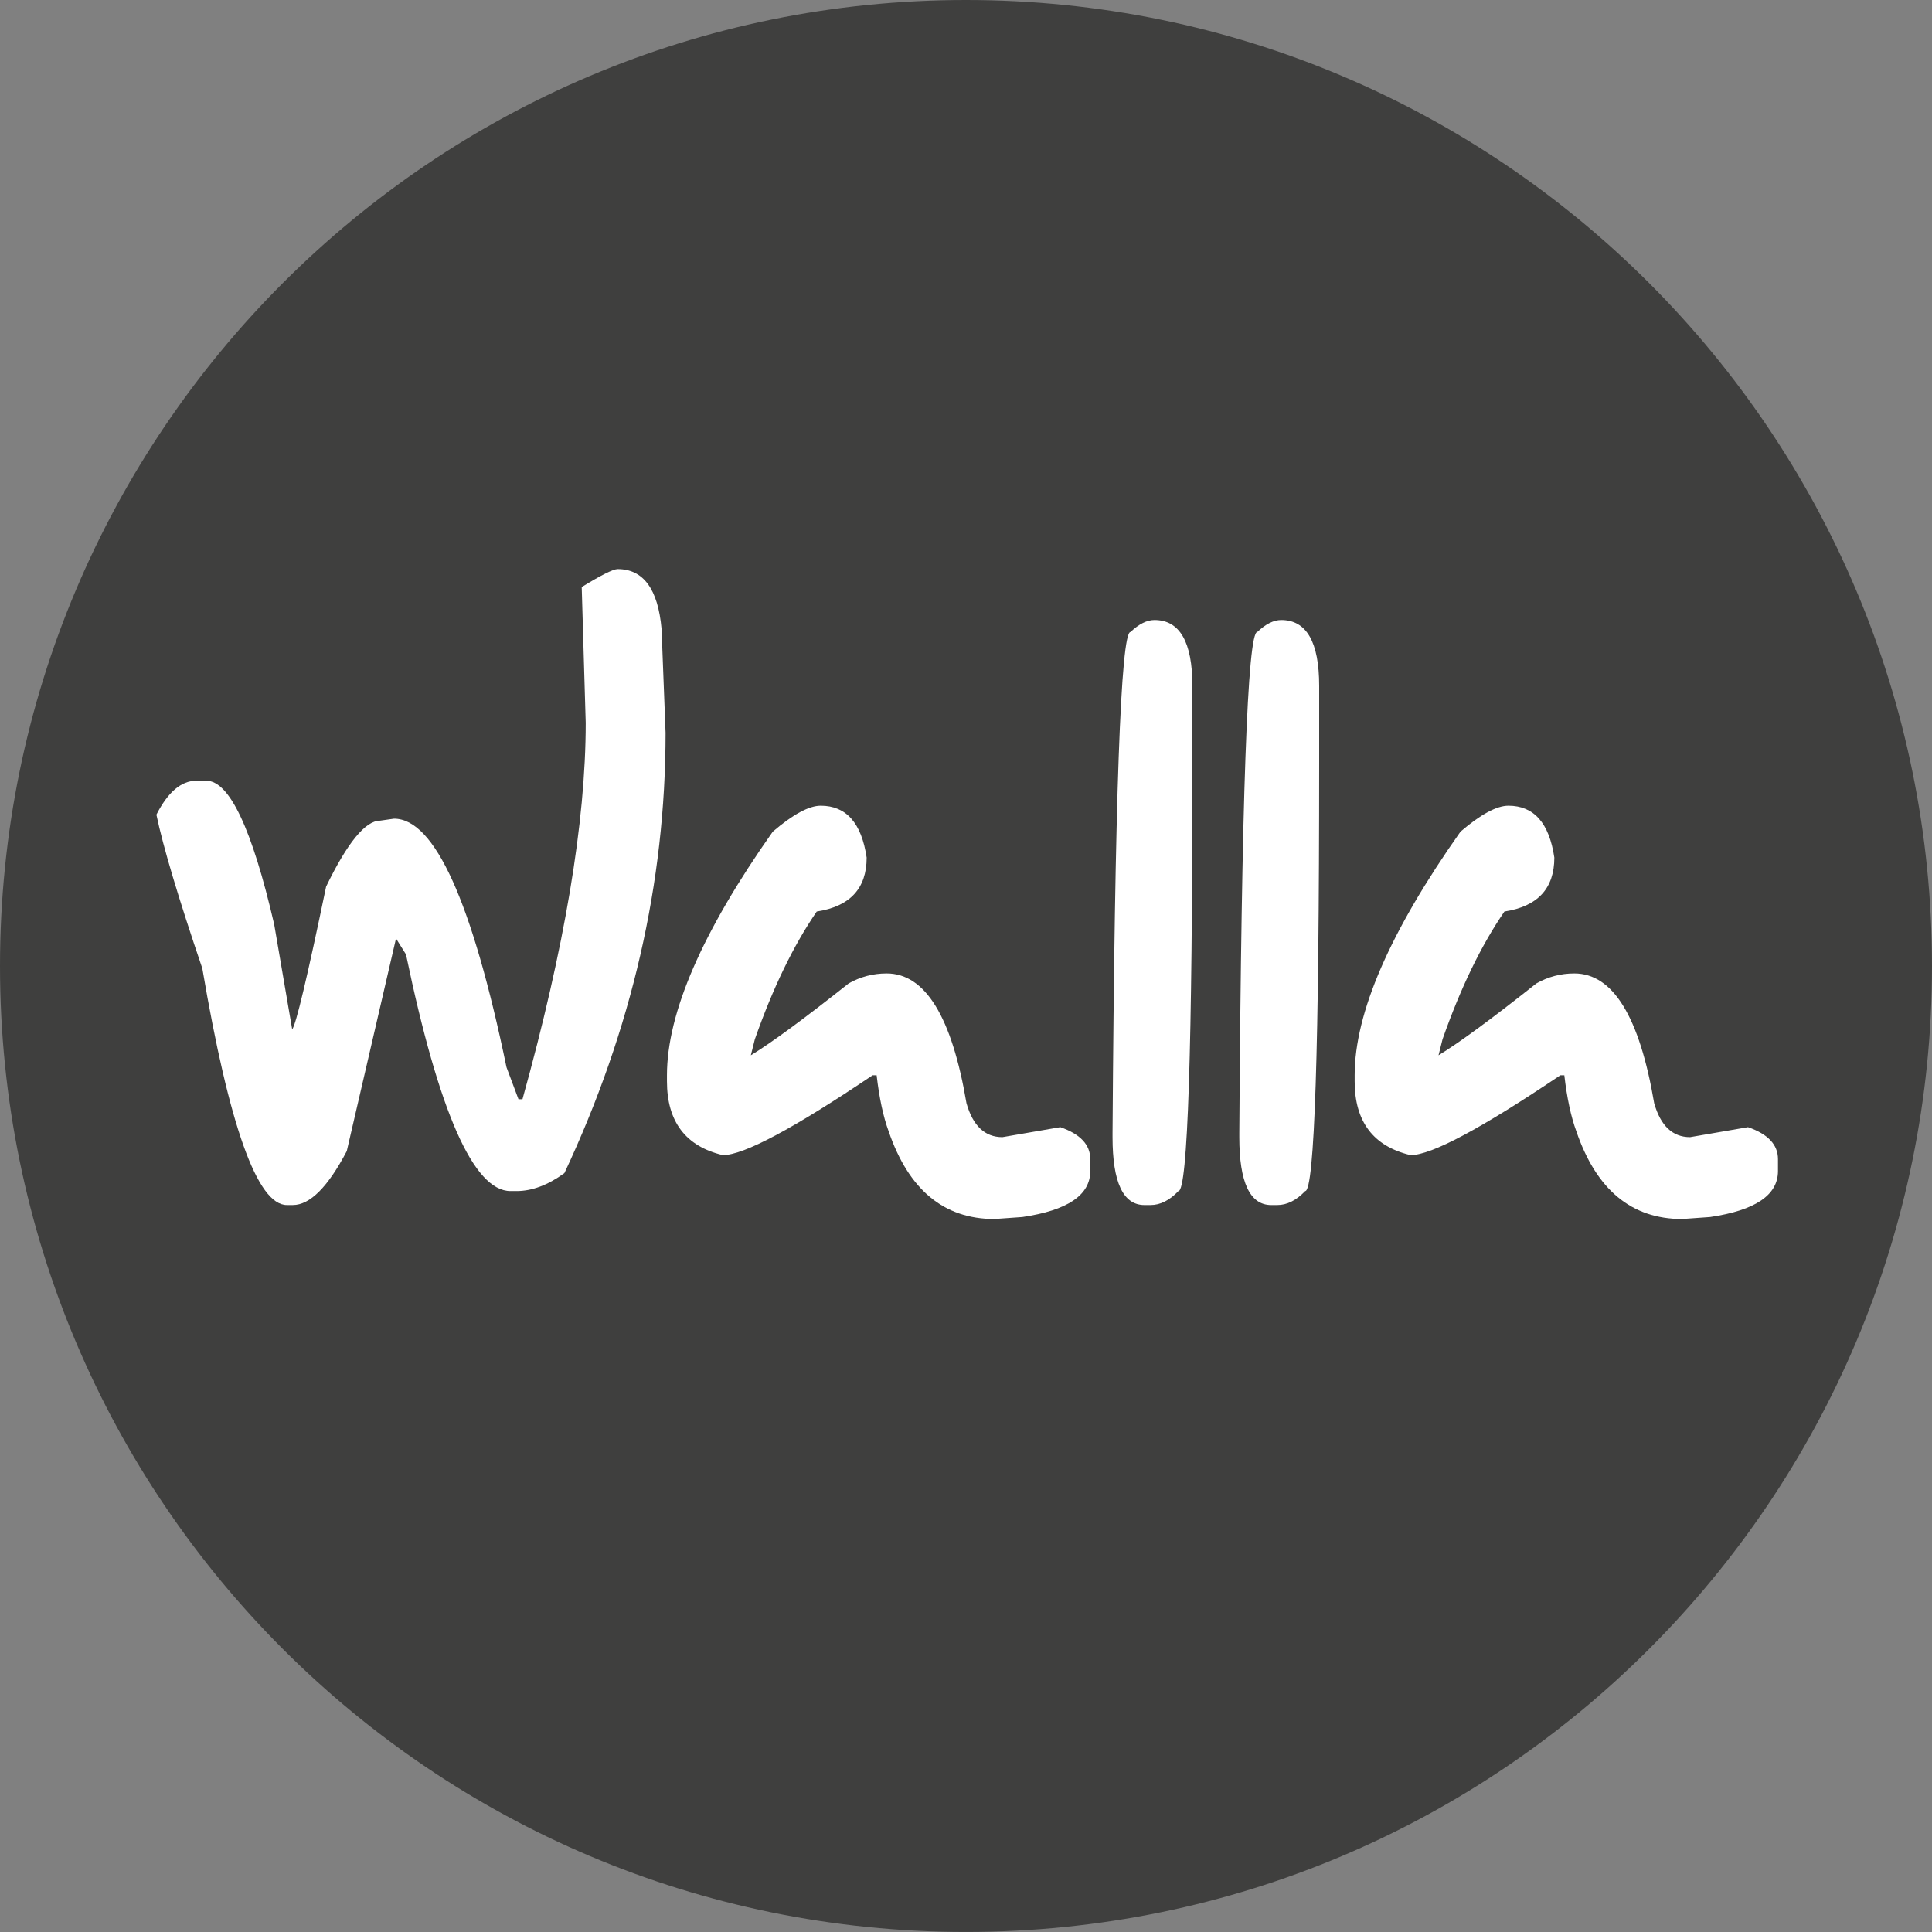
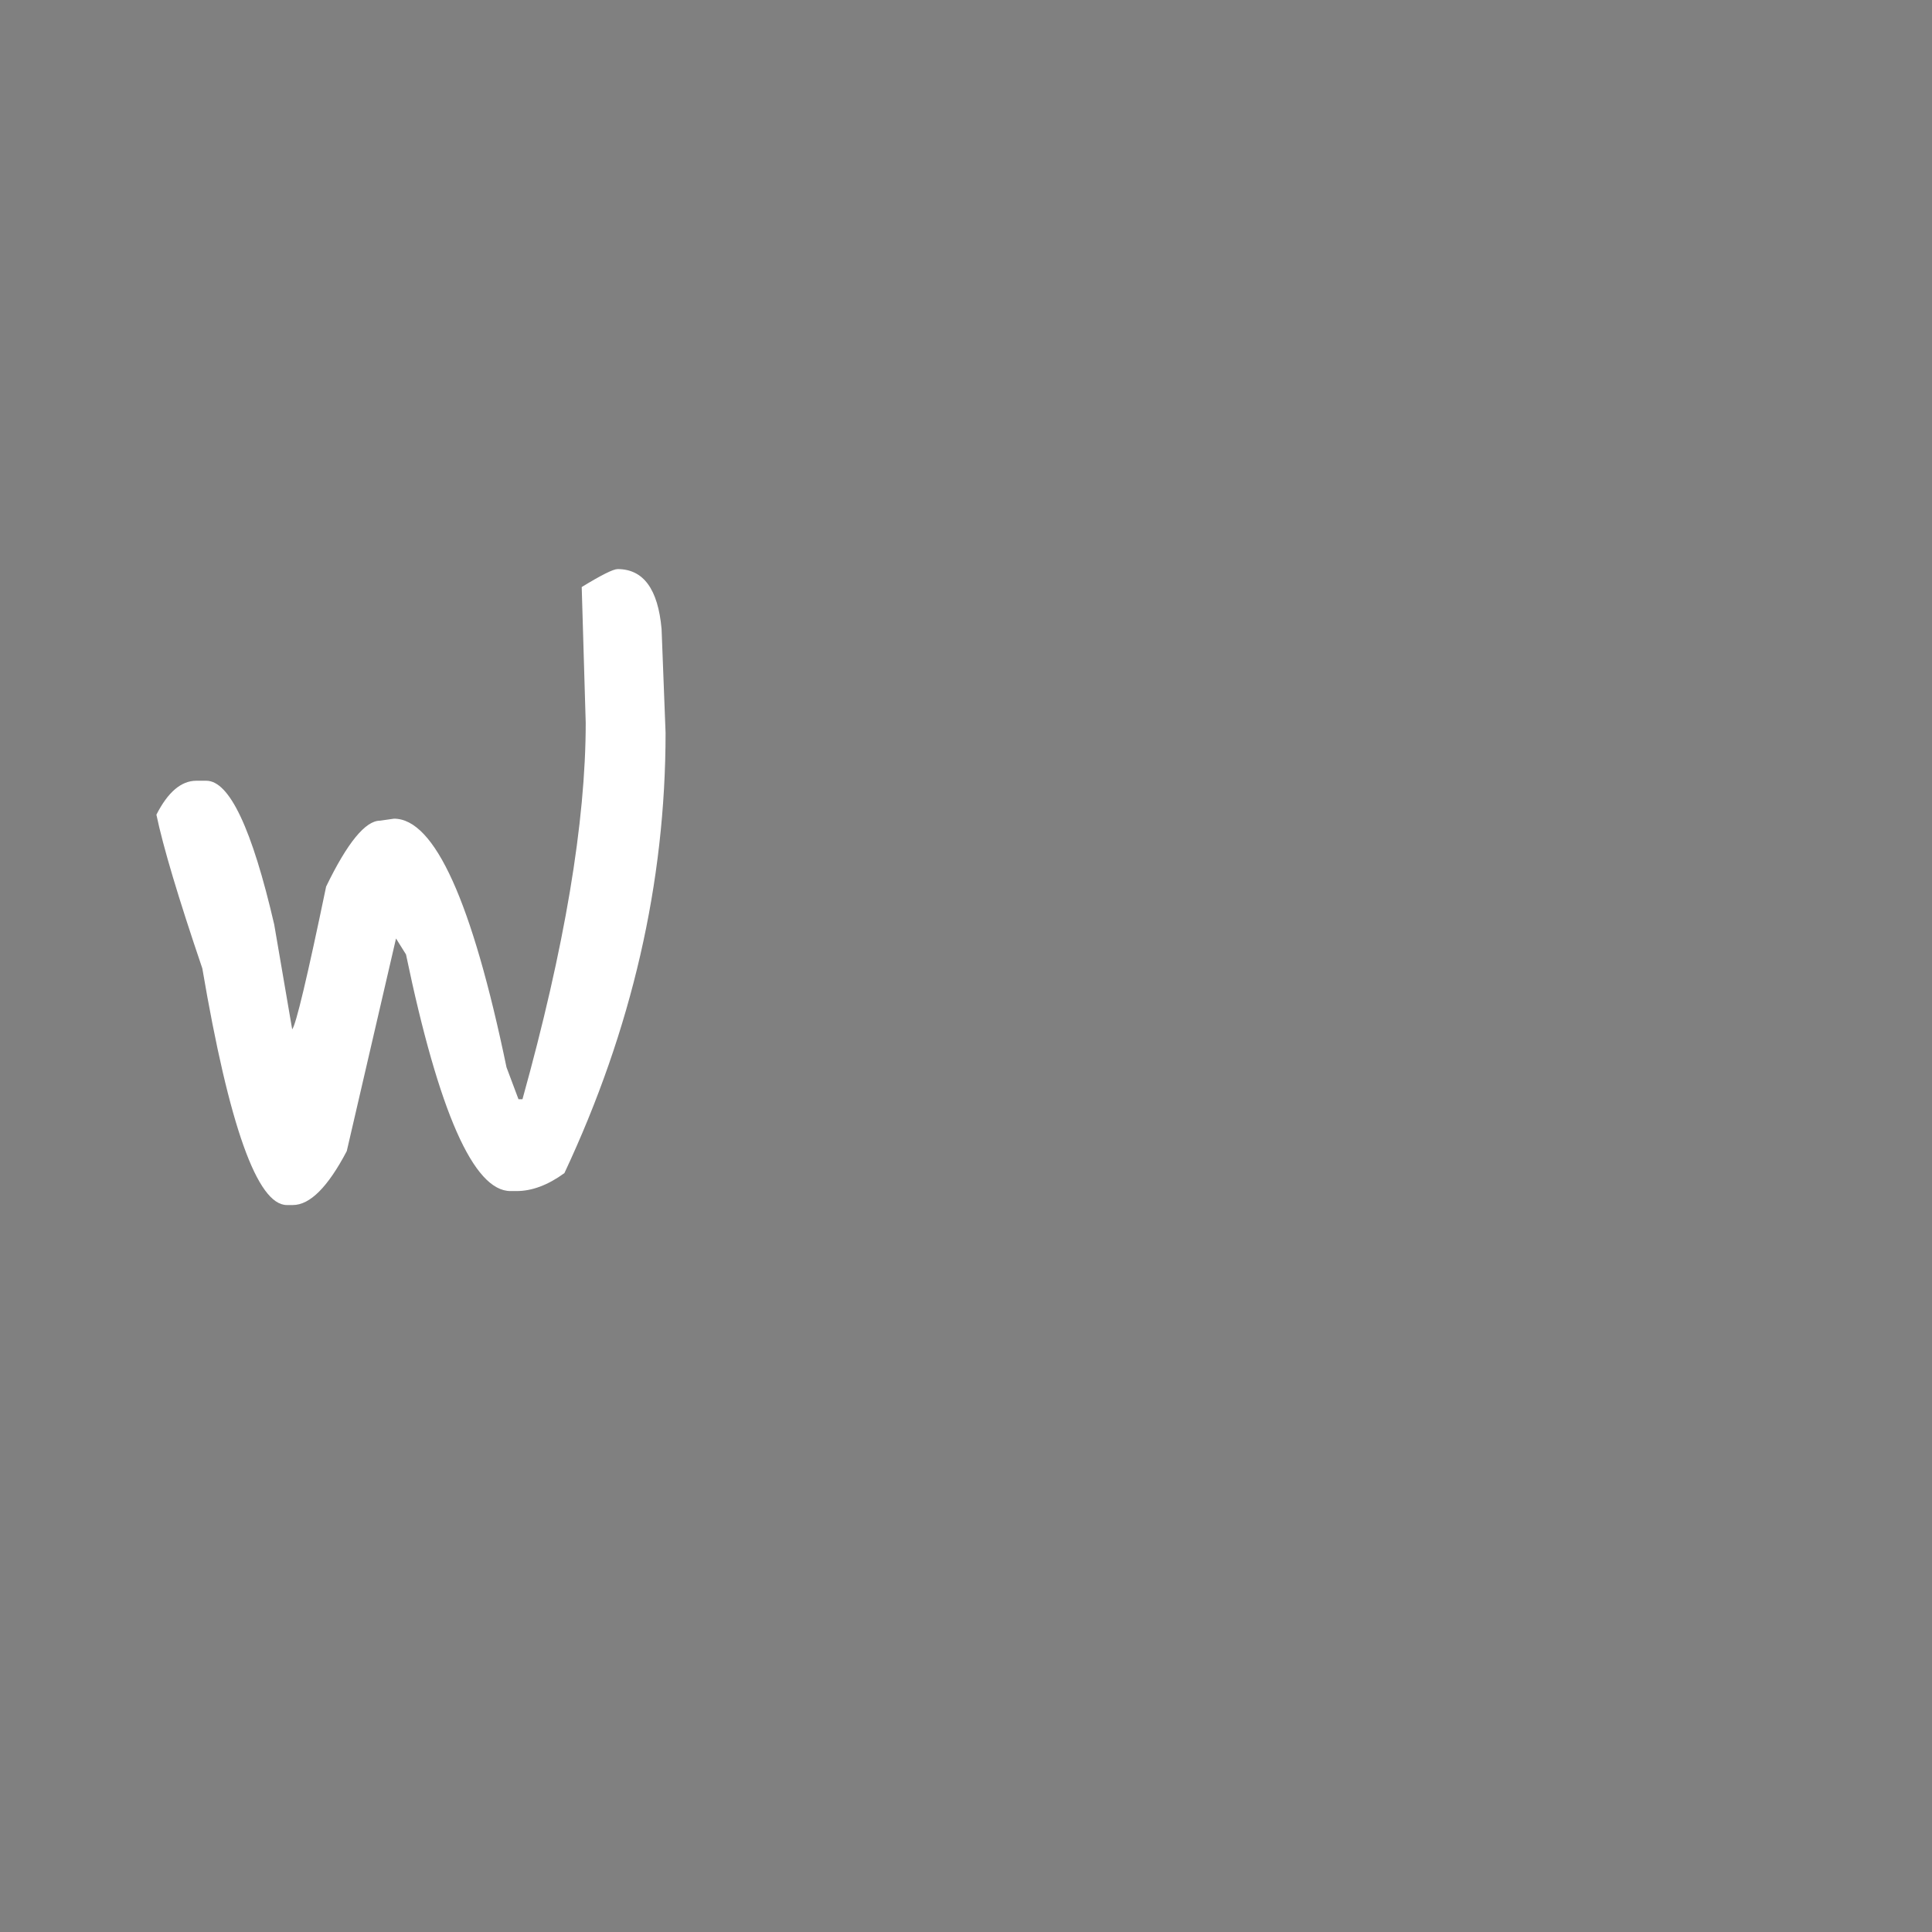
<svg xmlns="http://www.w3.org/2000/svg" version="1.1" id="Ebene_1" x="0px" y="0px" width="130px" height="129.999px" viewBox="0 0 130 129.999" enable-background="new 0 0 130 129.999" xml:space="preserve">
  <rect x="0" y="0" width="130" height="129.999" fill="#808080" stroke="none" />
  <g>
-     <path fill="#3F3F3E" d="M130,65.001c0,35.899-29.105,64.997-65.006,64.997C29.101,129.999,0,100.901,0,65.001   C0,29.106,29.101,0,64.994,0C100.895,0,130,29.106,130,65.001z" />
    <g>
      <path fill="#FFFFFF" d="M41.56,38.293c1.731,0,2.717,1.344,2.956,4.031l0.269,6.986c0,10.077-2.27,19.952-6.807,29.625    c-1.105,0.806-2.181,1.209-3.225,1.209H34.35c-2.479,0-4.822-5.307-7.031-15.921l-0.672-1.075l-3.314,14.308    c-1.27,2.419-2.479,3.628-3.628,3.628h-0.403c-1.986,0-3.882-5.306-5.688-15.921c-1.612-4.747-2.642-8.196-3.09-10.345    c0.775-1.523,1.671-2.284,2.687-2.284h0.672c1.552,0,3.075,3.225,4.568,9.674l1.209,7.053c0.253-0.298,1.015-3.5,2.284-9.606    c1.433-2.956,2.643-4.434,3.628-4.434l0.94-0.134c2.732,0,5.254,5.576,7.569,16.727l0.806,2.149h0.269    c2.836-10.195,4.255-18.637,4.255-25.326l-0.269-9.136C40.455,38.696,41.261,38.293,41.56,38.293z" />
-       <path fill="#FFFFFF" d="M55.225,54.215c1.716,0,2.746,1.164,3.09,3.493c0,2.075-1.12,3.285-3.359,3.627    c-1.568,2.284-2.956,5.15-4.165,8.599l-0.269,1.074c1.373-0.834,3.568-2.446,6.583-4.836c0.791-0.448,1.642-0.672,2.553-0.672    c2.598,0,4.389,2.911,5.374,8.732c0.433,1.523,1.238,2.284,2.418,2.284l3.896-0.672c1.344,0.465,2.016,1.181,2.016,2.15v0.806    c0,1.612-1.522,2.643-4.568,3.091l-1.881,0.134c-3.403,0-5.777-1.971-7.121-5.911c-0.358-0.97-0.627-2.224-0.806-3.763h-0.269    c-5.315,3.583-8.674,5.375-10.077,5.375c-2.508-0.597-3.762-2.254-3.762-4.972v-0.403c0-4.193,2.374-9.658,7.121-16.391    C53.358,54.797,54.433,54.215,55.225,54.215z" />
-       <path fill="#FFFFFF" d="M77.68,41.719c1.702,0,2.553,1.478,2.553,4.434v5.24c0,19.168-0.313,28.752-0.94,28.752    c-0.598,0.627-1.225,0.94-1.881,0.94h-0.403c-1.433,0-2.149-1.522-2.149-4.568v-0.269c0.148-22.482,0.552-33.723,1.209-33.723    C76.635,41.988,77.172,41.719,77.68,41.719z" />
-       <path fill="#FFFFFF" d="M86.211,41.719c1.701,0,2.553,1.478,2.553,4.434v5.24c0,19.168-0.313,28.752-0.941,28.752    c-0.597,0.627-1.224,0.94-1.881,0.94h-0.402c-1.434,0-2.15-1.522-2.15-4.568v-0.269c0.149-22.482,0.552-33.723,1.21-33.723    C85.165,41.988,85.702,41.719,86.211,41.719z" />
-       <path fill="#FFFFFF" d="M101.498,54.215c1.716,0,2.746,1.164,3.09,3.493c0,2.075-1.12,3.285-3.359,3.627    c-1.567,2.284-2.955,5.15-4.165,8.599l-0.269,1.074c1.373-0.834,3.567-2.446,6.584-4.836c0.791-0.448,1.642-0.672,2.553-0.672    c2.598,0,4.389,2.911,5.374,8.732c0.433,1.523,1.238,2.284,2.418,2.284l3.896-0.672c1.344,0.465,2.016,1.181,2.016,2.15v0.806    c0,1.612-1.522,2.643-4.568,3.091l-1.881,0.134c-3.403,0-5.777-1.971-7.121-5.911c-0.358-0.97-0.627-2.224-0.806-3.763h-0.269    c-5.315,3.583-8.675,5.375-10.077,5.375c-2.508-0.597-3.762-2.254-3.762-4.972v-0.403c0-4.193,2.373-9.658,7.121-16.391    C99.631,54.797,100.706,54.215,101.498,54.215z" />
    </g>
  </g>
</svg>